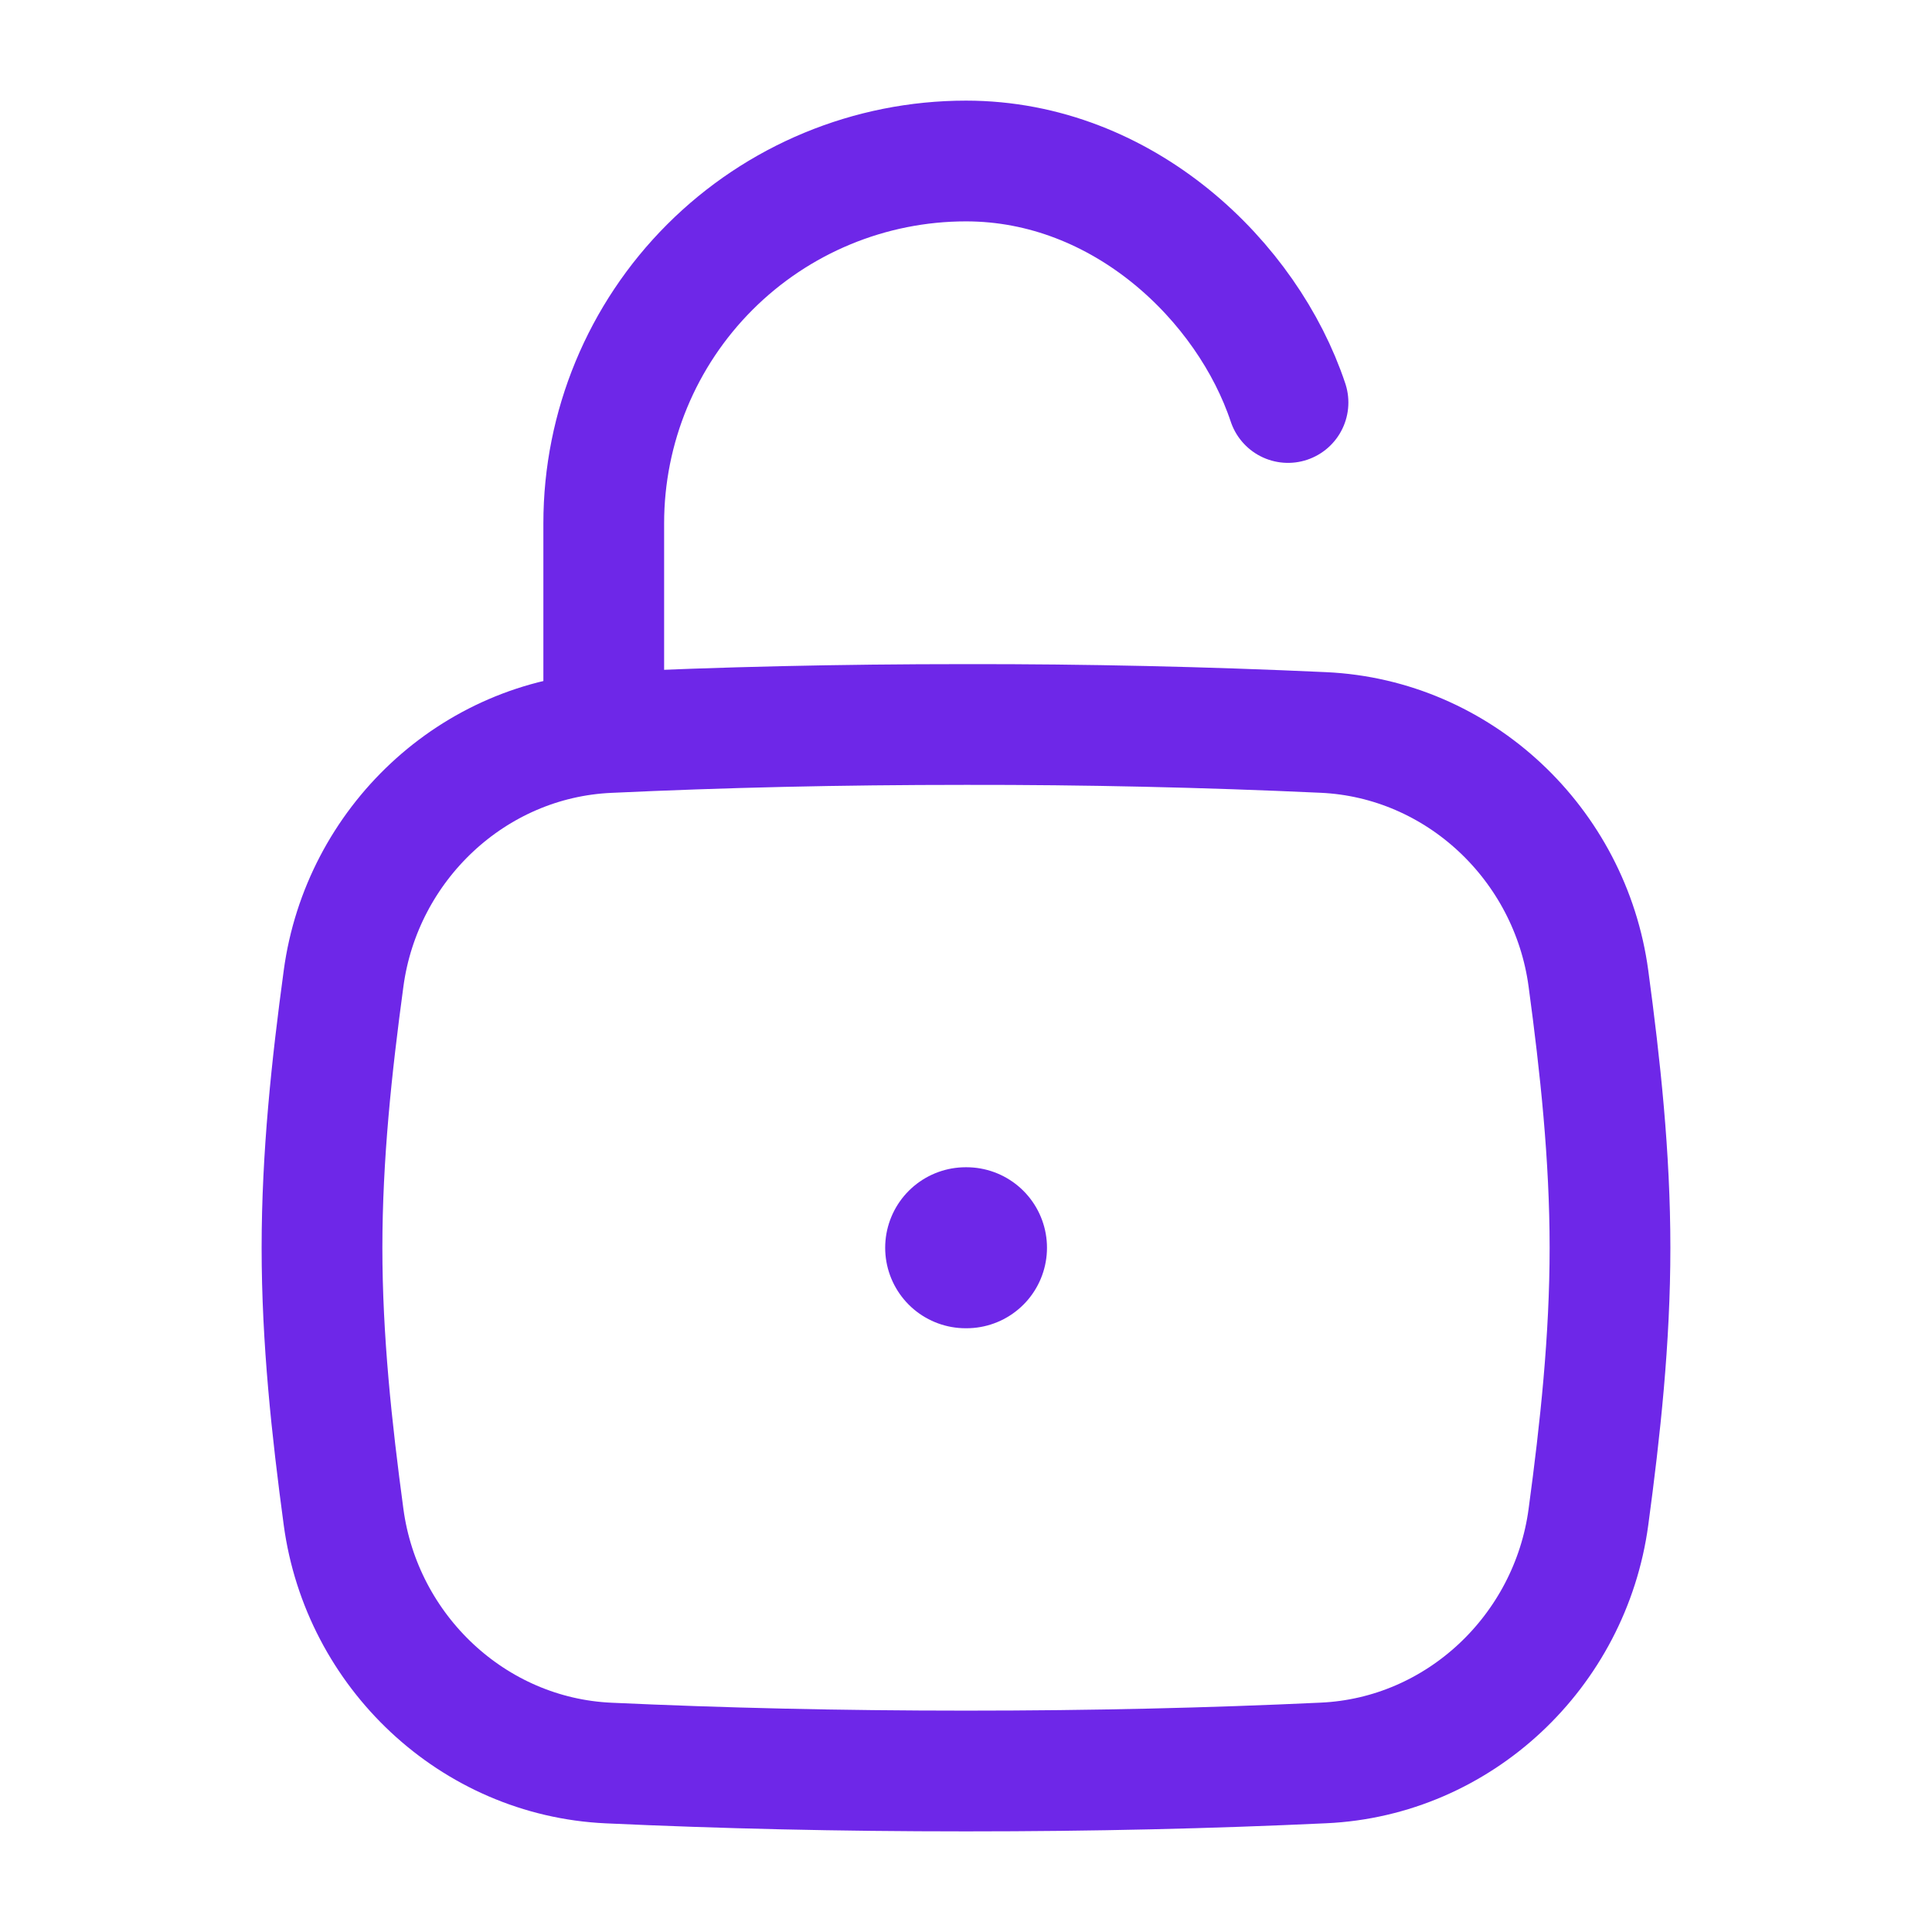
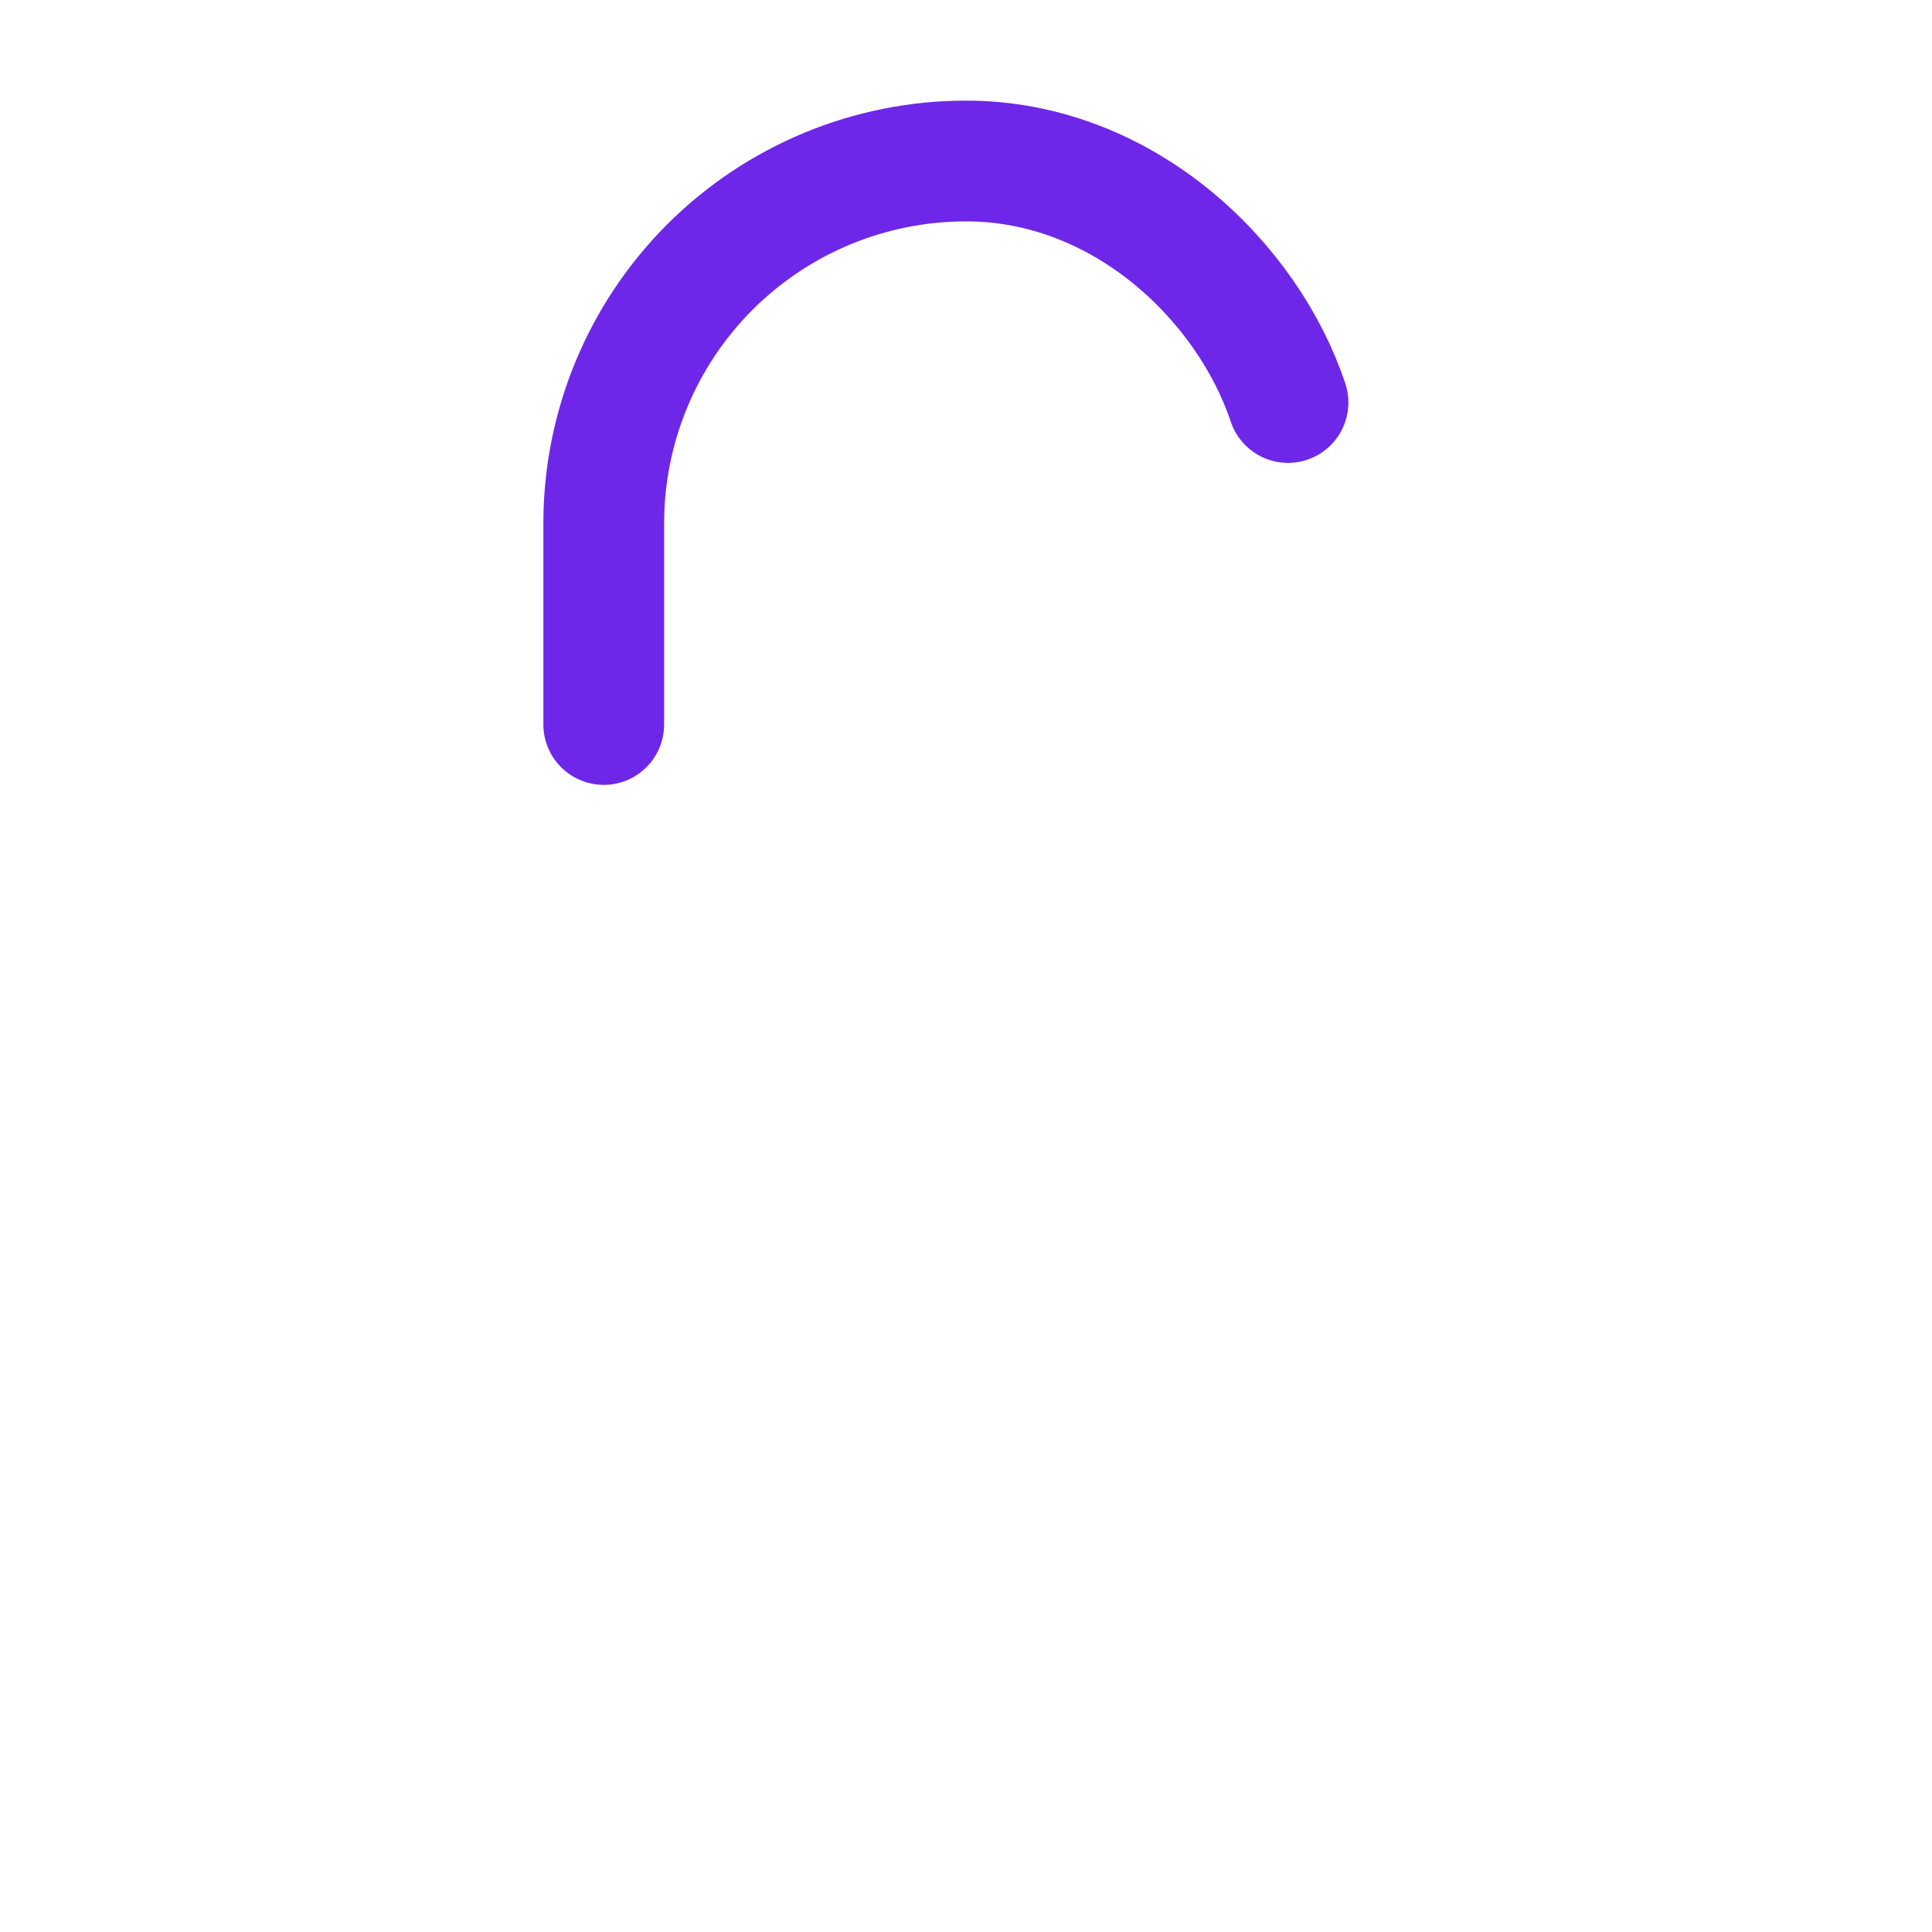
<svg xmlns="http://www.w3.org/2000/svg" width="24" height="24" viewBox="0 0 24 24" fill="none">
-   <path d="M4.268 18.845C4.493 20.515 5.876 21.824 7.56 21.901C8.976 21.966 10.415 22 12 22C13.585 22 15.024 21.966 16.44 21.9C18.124 21.824 19.507 20.515 19.732 18.845C19.879 17.755 20 16.638 20 15.5C20 14.362 19.879 13.245 19.732 12.155C19.507 10.485 18.124 9.176 16.44 9.099C14.961 9.031 13.481 8.998 12 9C10.415 9 8.976 9.034 7.56 9.1C5.876 9.176 4.493 10.485 4.268 12.155C4.12 13.245 4 14.362 4 15.5C4 16.638 4.121 17.755 4.268 18.845Z" stroke="#6E27E8" stroke-width="1.5" />
  <path d="M7.5 9V6.5C7.5 5.307 7.974 4.162 8.818 3.318C9.662 2.474 10.806 2 12 2C13.96 2 15.5 3.5 16 5" stroke="#6E27E8" stroke-width="1.5" stroke-linecap="round" stroke-linejoin="round" />
-   <path d="M11.996 15.5H12.006" stroke="#6E27E8" stroke-width="2" stroke-linecap="round" stroke-linejoin="round" />
</svg>